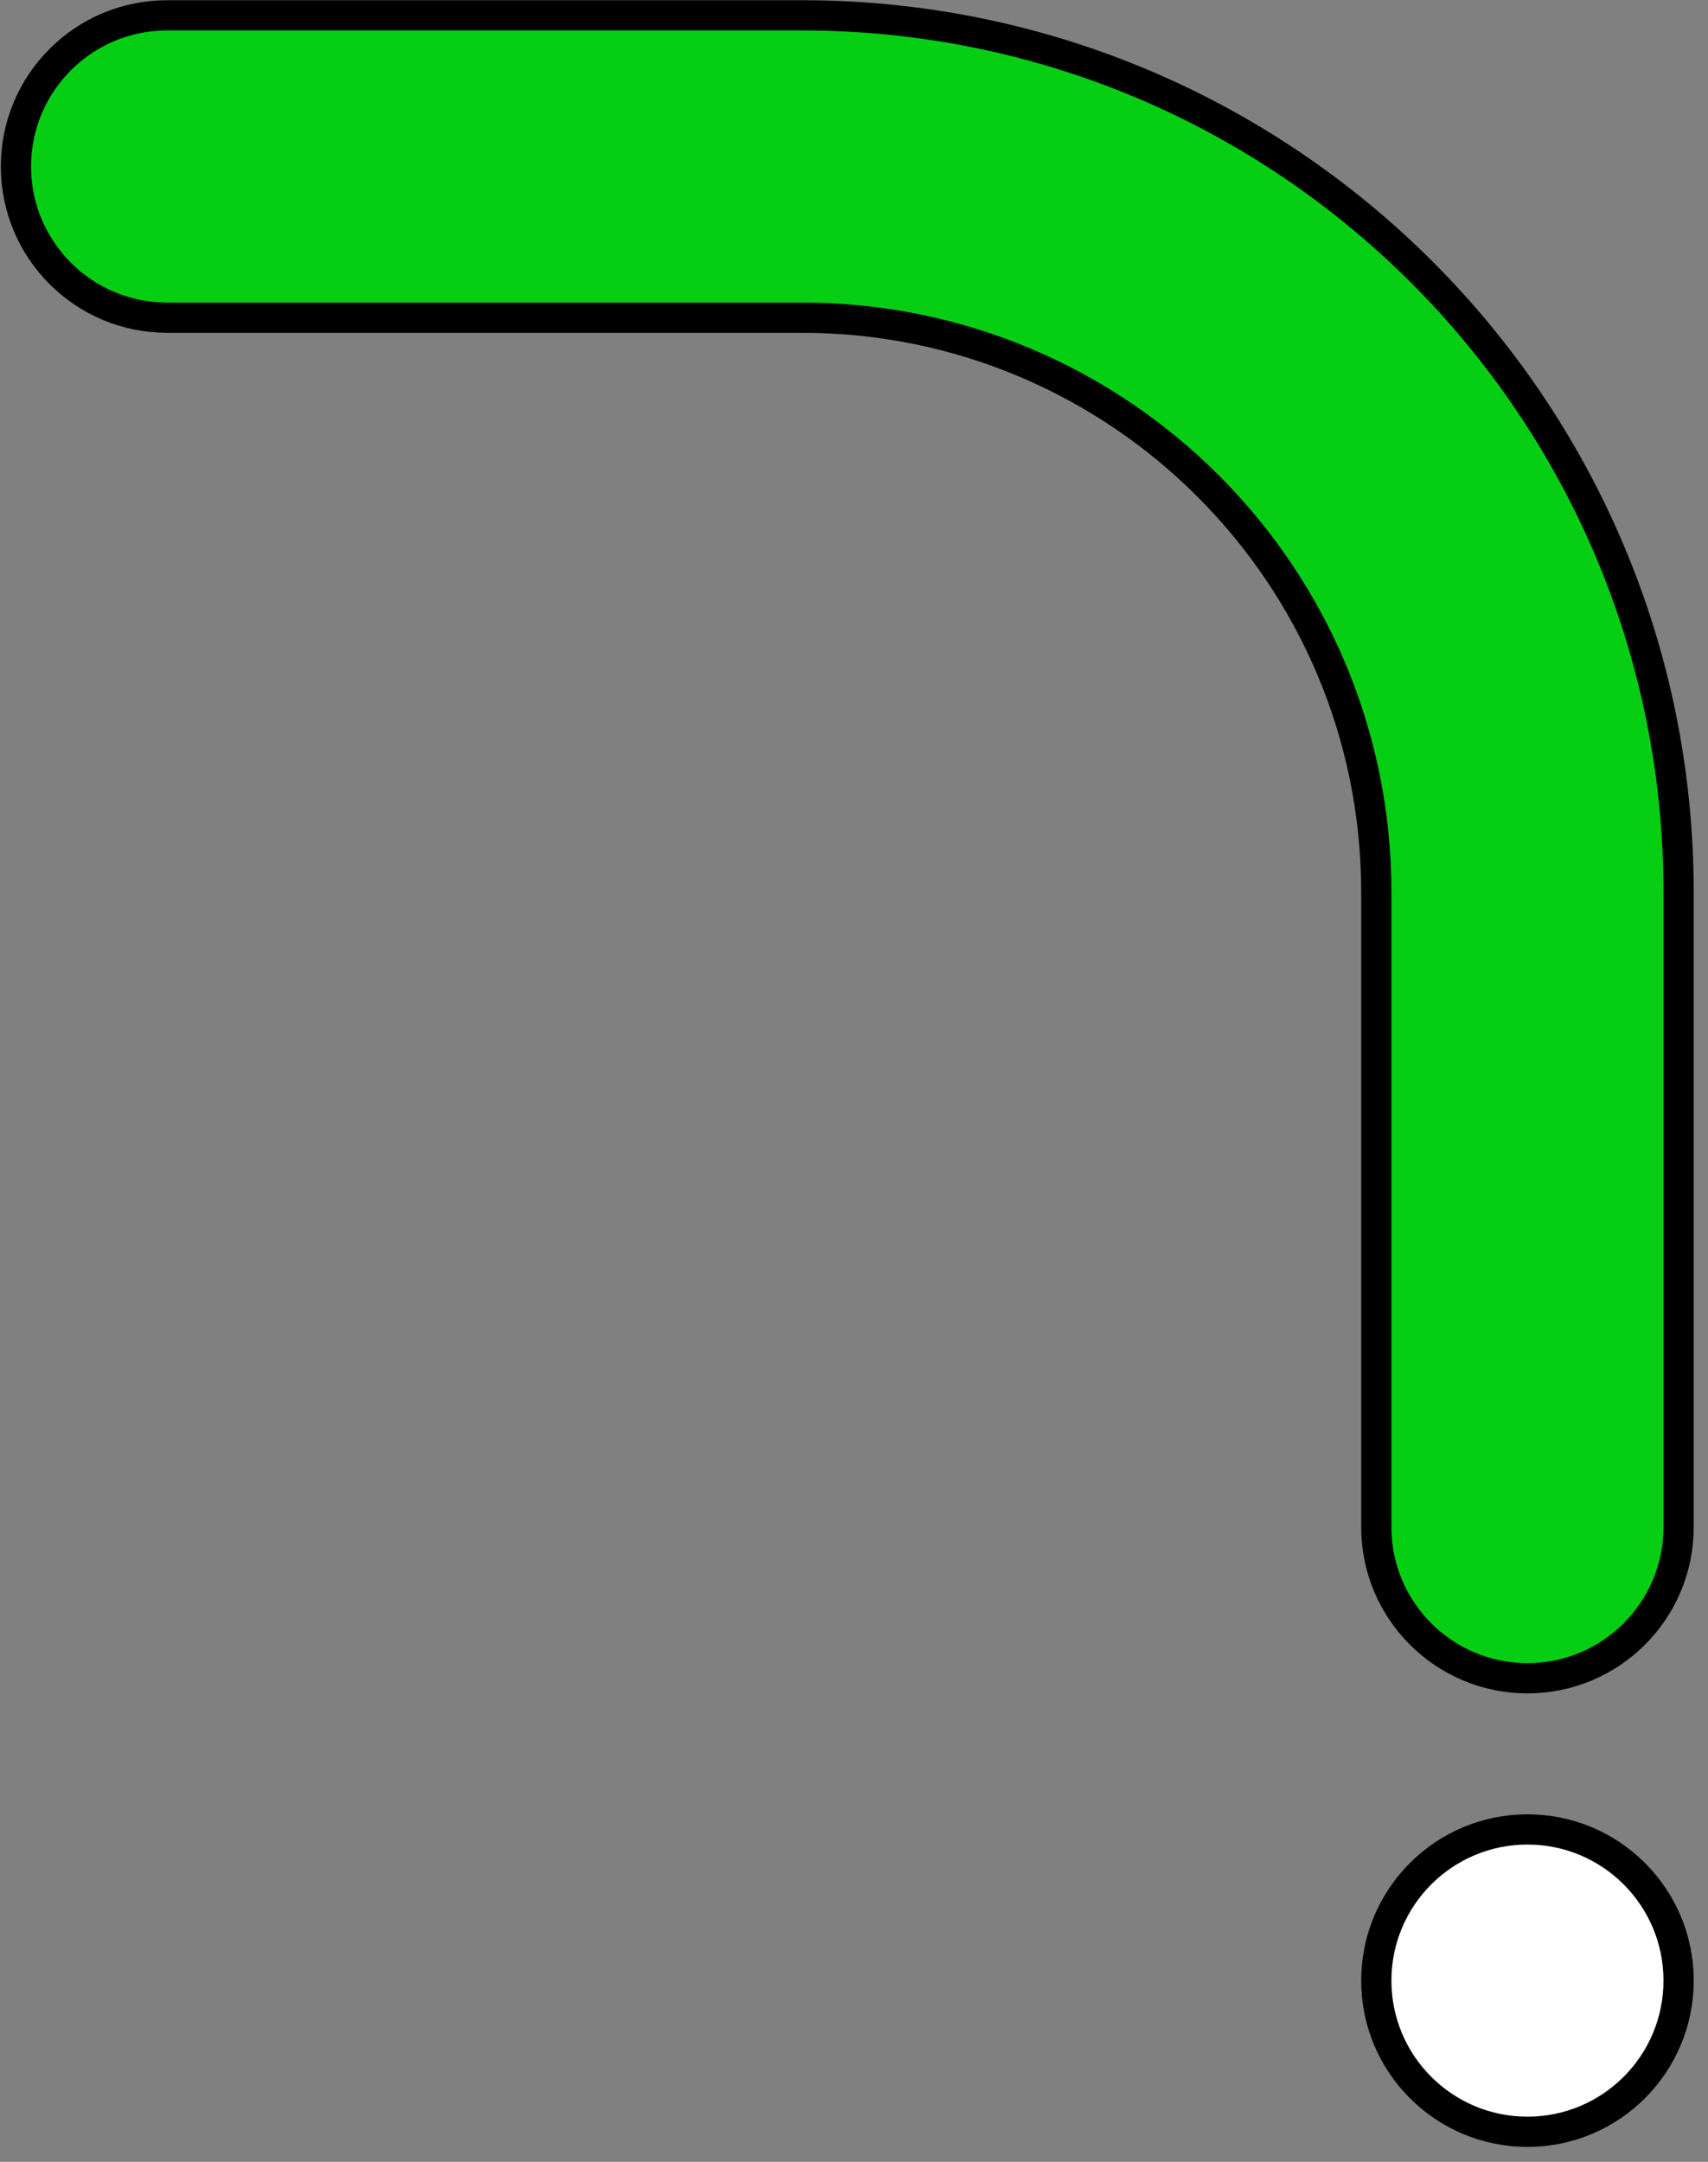
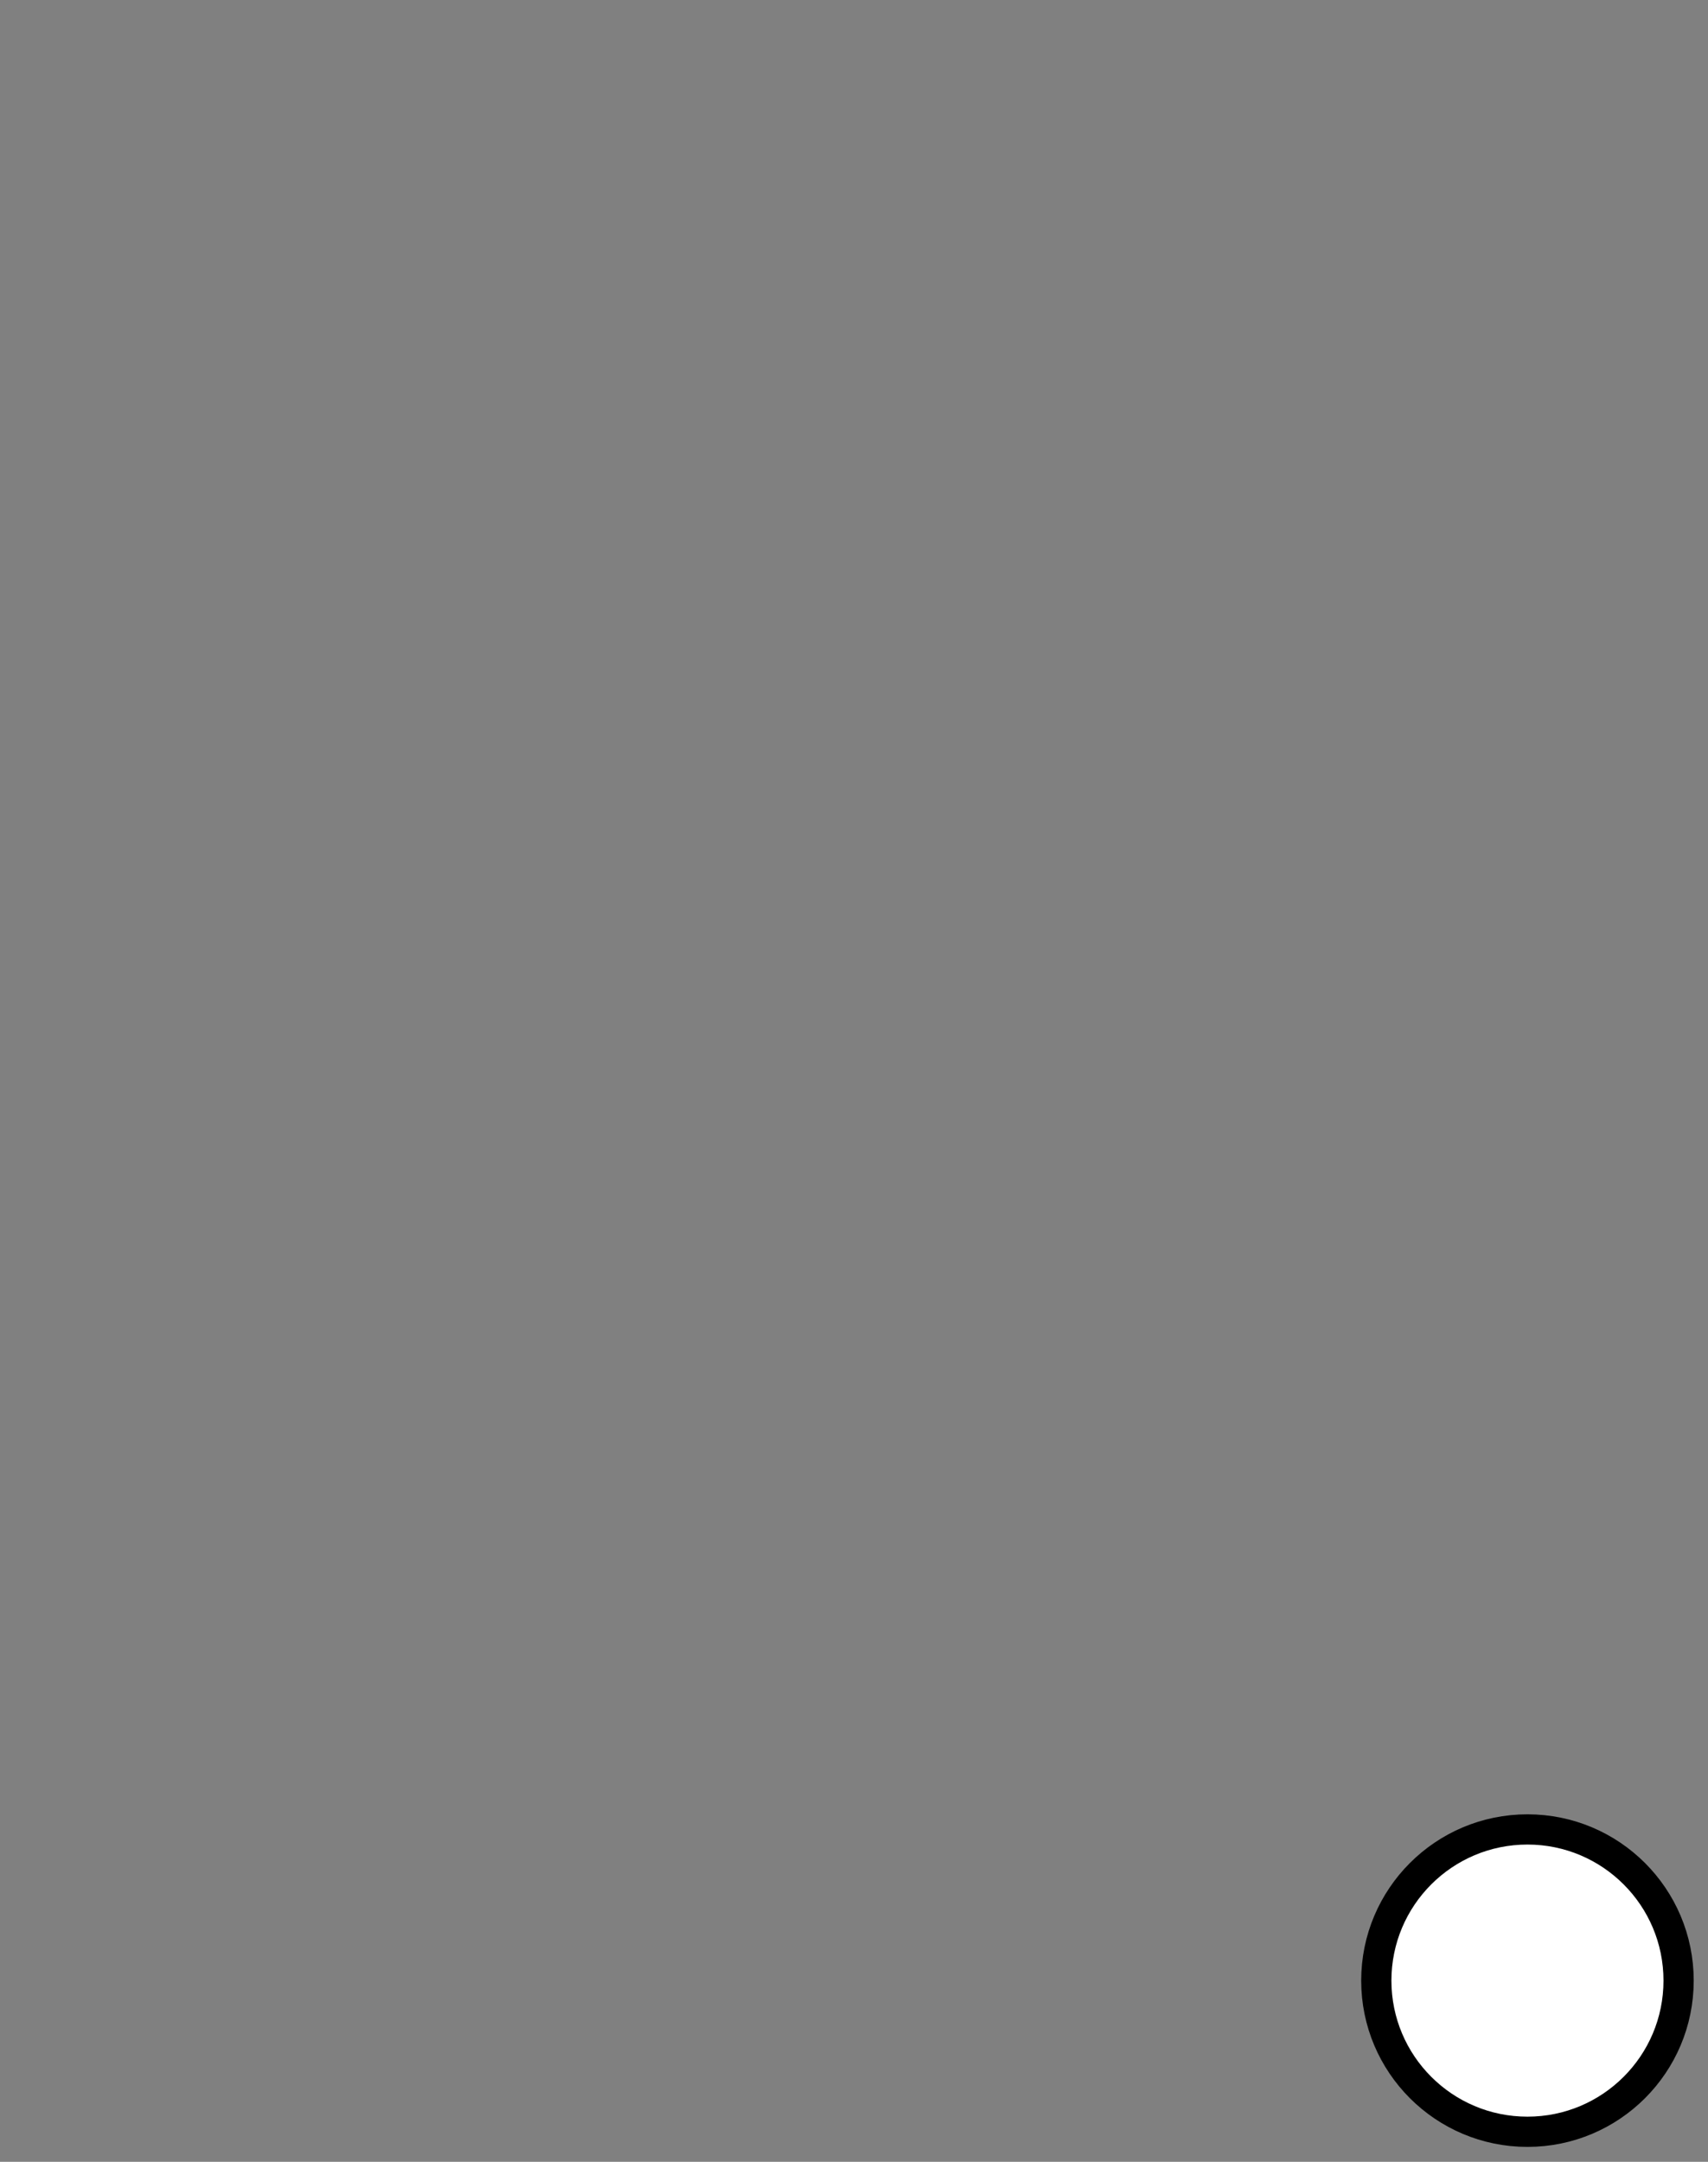
<svg xmlns="http://www.w3.org/2000/svg" width="113" height="143" viewBox="0 0 113 143" fill="none">
  <rect x="0" y="0" width="113" height="143" fill="#808080" stroke="none" />
-   <path d="M11.055 1.014C5.532 1.014 1.055 5.492 1.055 11.014C1.055 16.537 5.532 21.014 11.055 21.014H53.055C74.042 21.014 91.055 38.028 91.055 59.014V101.014C91.055 106.537 95.532 111.014 101.055 111.014C106.578 111.014 111.055 106.537 111.055 101.014V59.014C111.055 26.982 85.088 1.014 53.055 1.014H11.055Z" fill="#06CF13" stroke="black" stroke-width="2" stroke-linecap="round" />
  <circle cx="101.055" cy="131.014" r="10" fill="white" stroke="black" stroke-width="2" />
</svg>